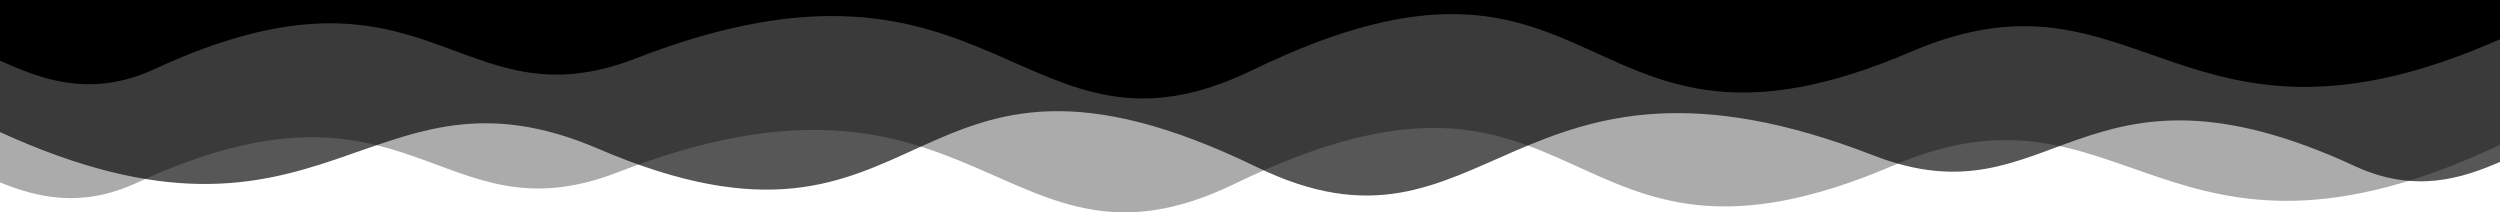
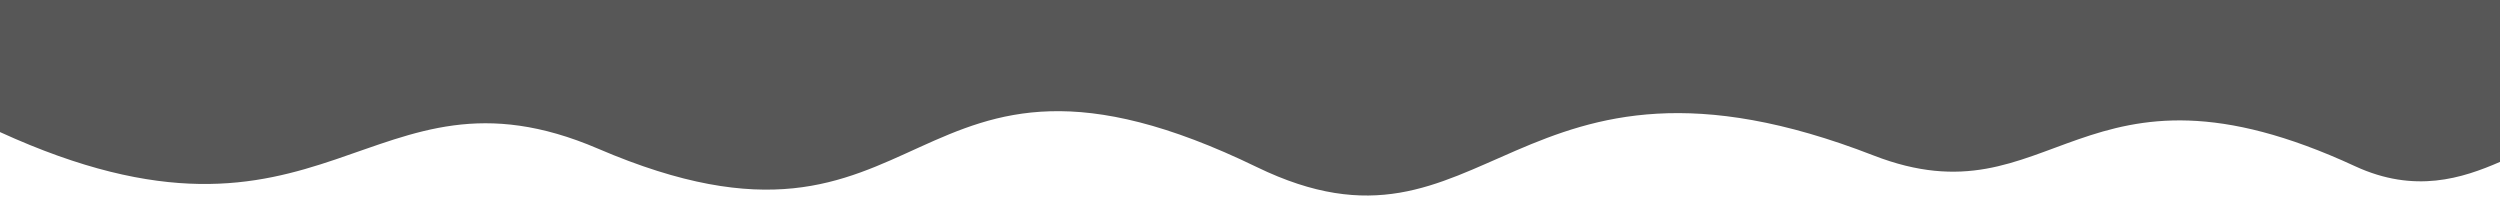
<svg xmlns="http://www.w3.org/2000/svg" viewBox="0 0 1000 84.94" preserveAspectRatio="none">
-   <path d="M0,0V72.94c14.46,5.89,32.38,10.5,54.52.26,110.25-51,120.51,23.71,192.6-4.3,144.73-56.23,154.37,49.44,246.71,4.64C637,4.05,622.19,124.16,757.29,66.21c93-39.91,108.38,54.92,242.71-8.25V0Z" style="fill-rule:evenodd;opacity:0.33" />
  <path d="M0,0V52.83c131.11,59.9,147-32.91,239.24,6.65,135.09,58,120.24-62.16,263.46,7.34,92.33,44.8,102-60.88,246.71-4.64,72.1,28,82.35-46.71,192.6,4.3,23.95,11.08,43,4.78,58-1.72V0Z" style="fill-rule:evenodd;opacity:0.66" />
-   <path d="M0,0V24.26c15.6,6.95,35.77,15.41,61.78,3.38,110.25-51,120.51,23.71,192.6-4.3C399.11-32.89,408.75,72.79,501.08,28,644.3-41.51,629.45,78.6,764.54,20.65,855.87-18.53,872.34,72.12,1000,15.7V0Z" style="fill-rule:evenodd" />
</svg>